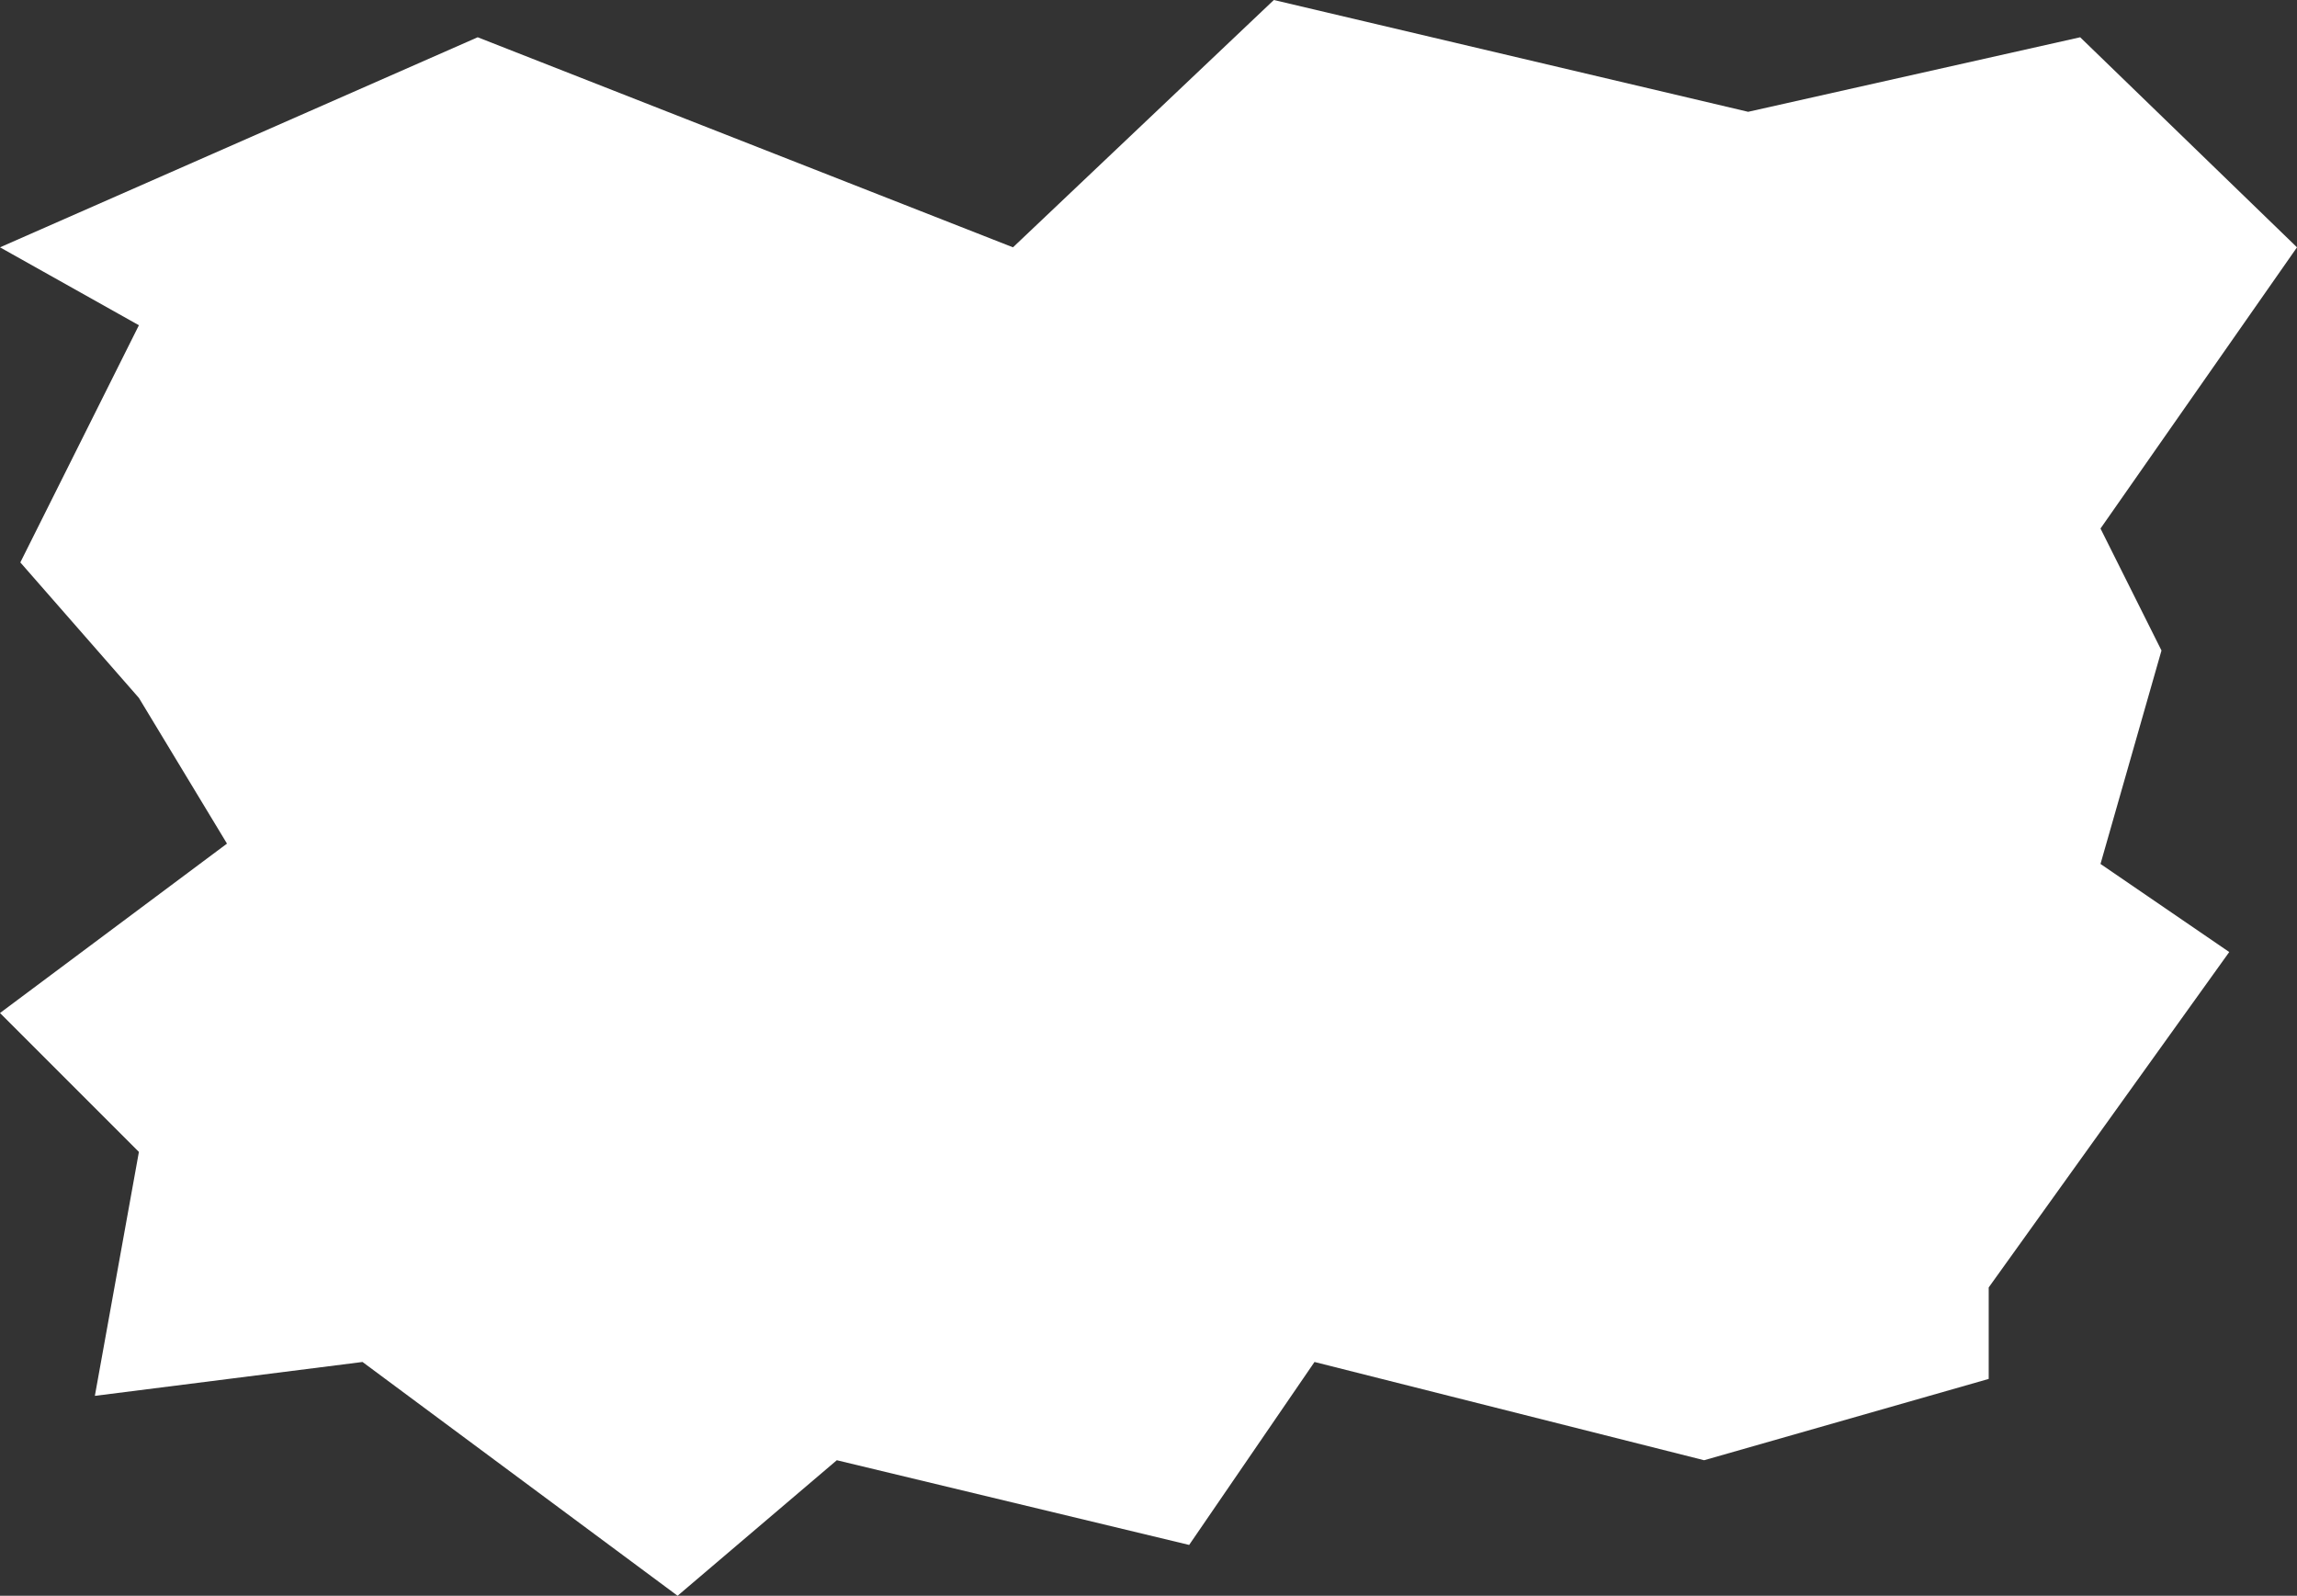
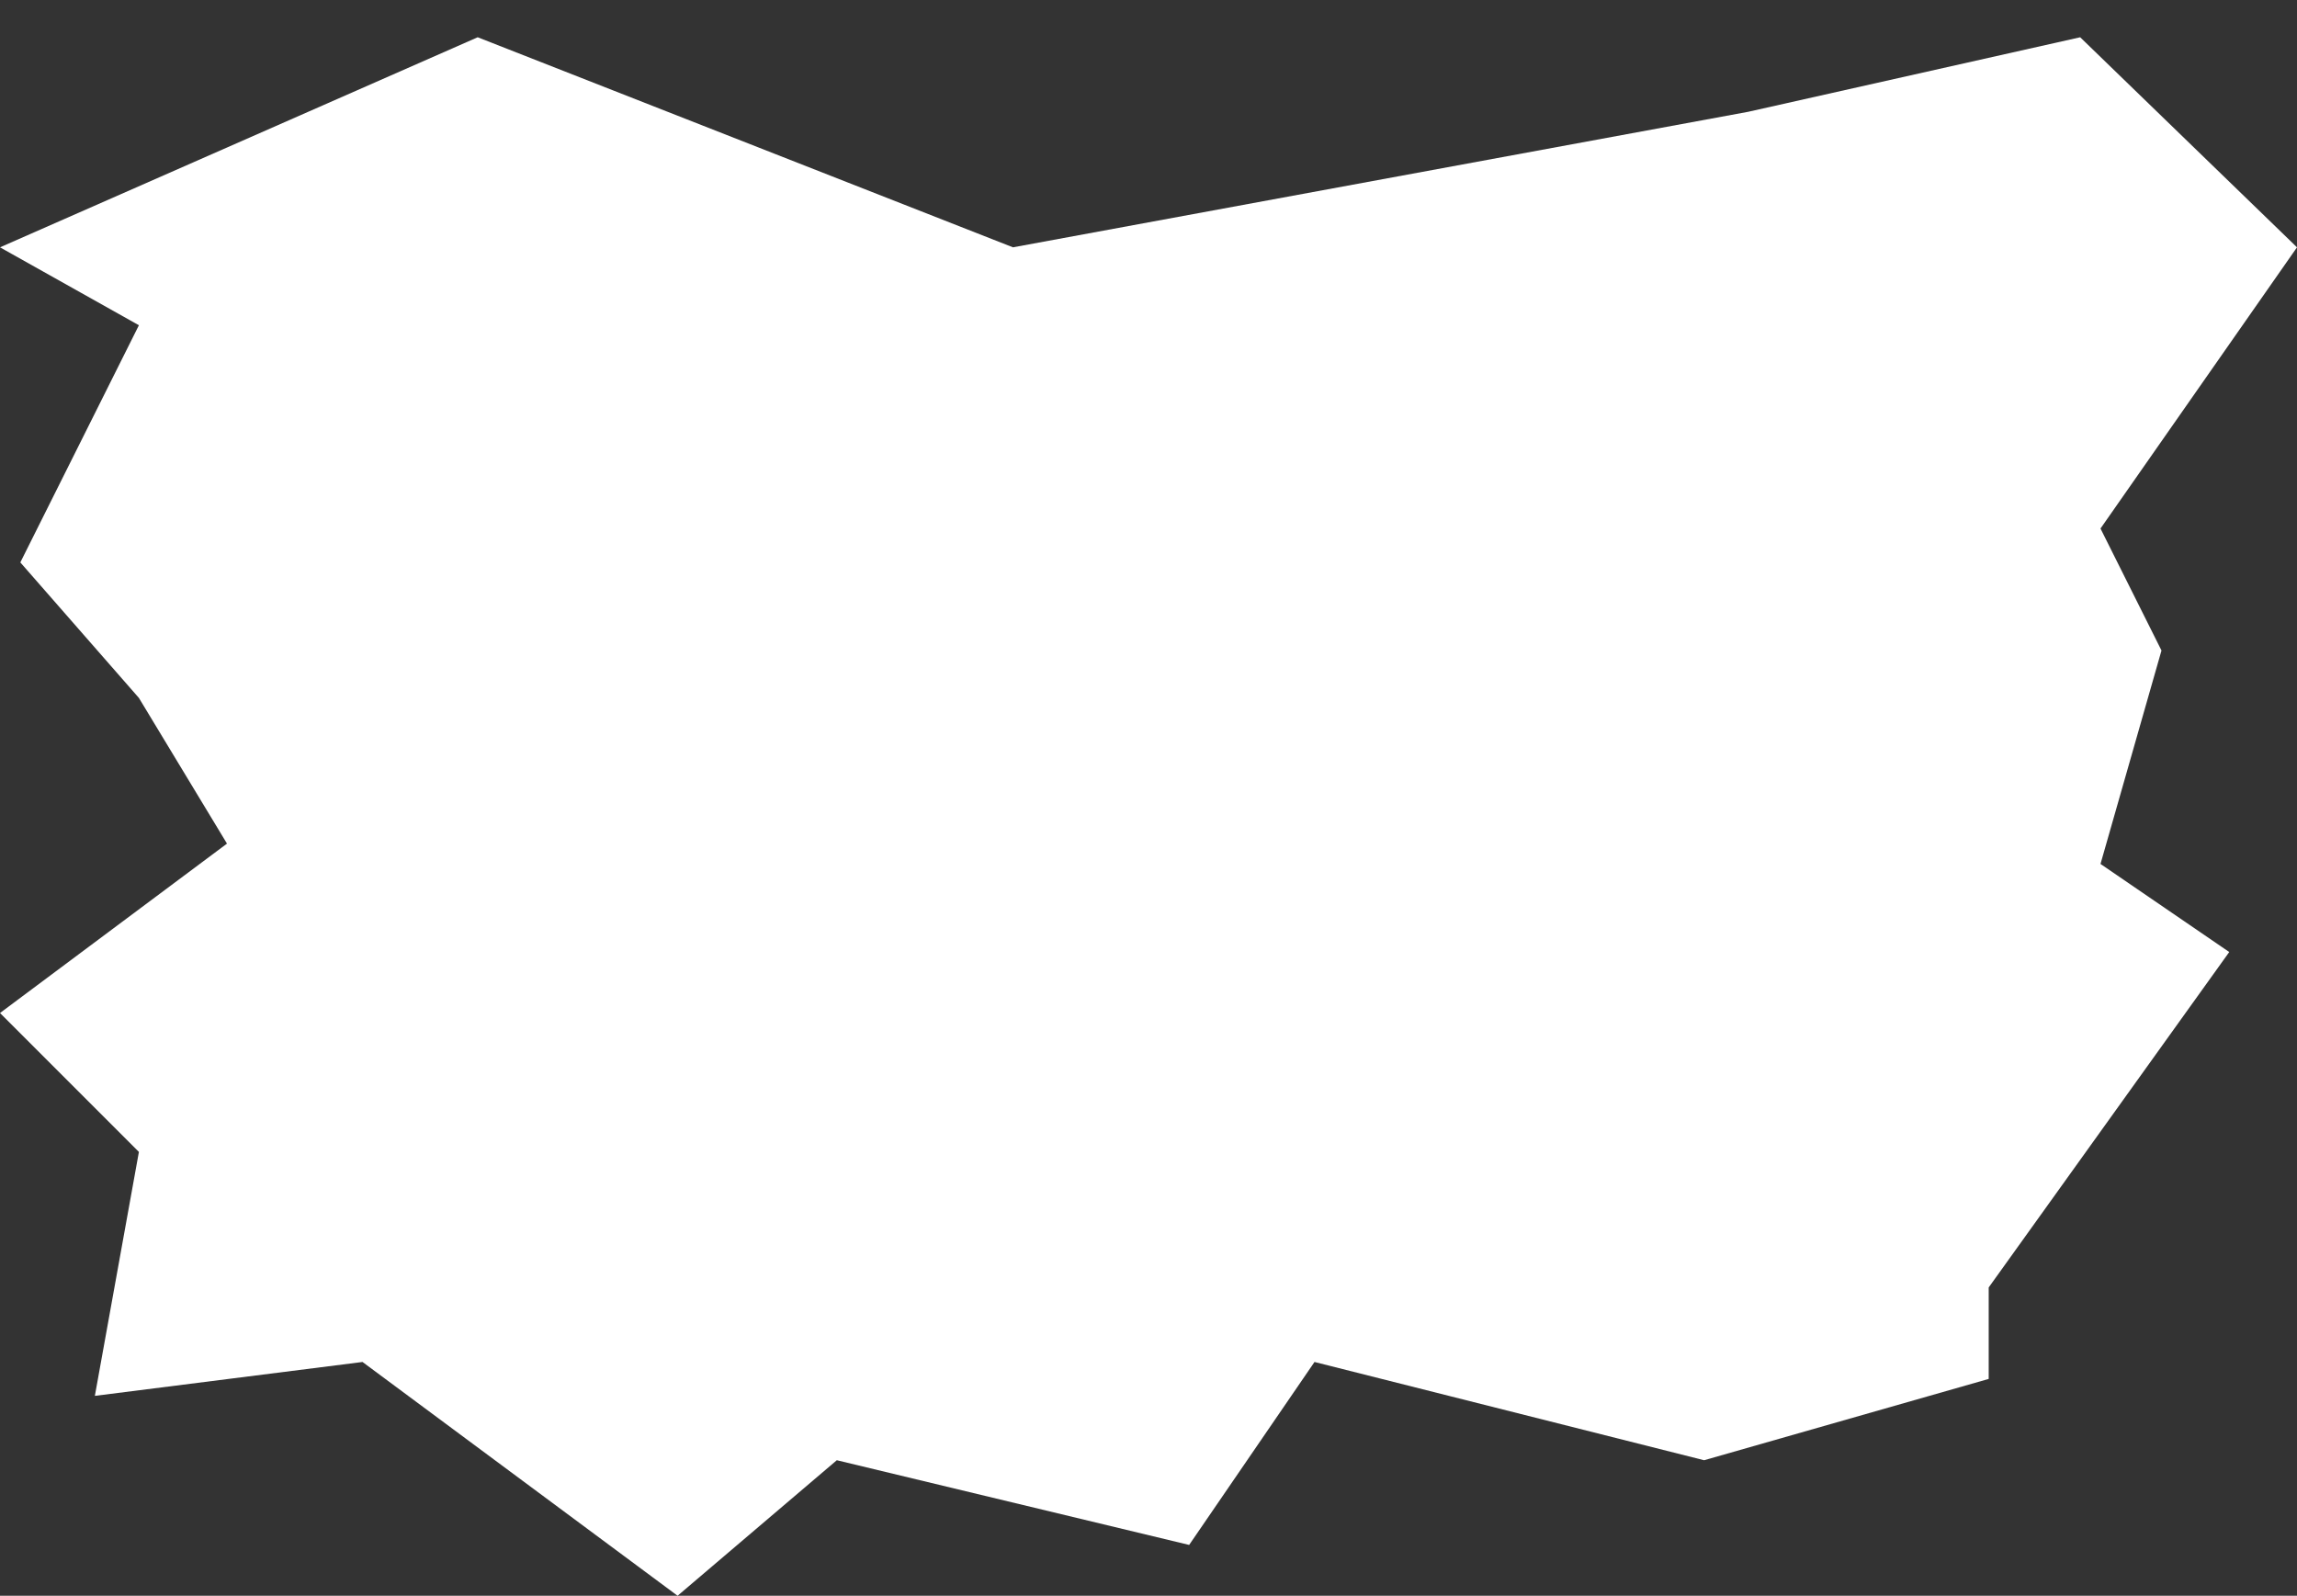
<svg xmlns="http://www.w3.org/2000/svg" width="678" height="471" viewBox="0 0 678 471" fill="none">
  <rect x="0" y="0" width="678" height="471" fill="#333333" stroke="none" />
-   <path d="M67 249L41 206L6 166L41 96L0 73L141 11L299 73L376 0L516 33L614 11L678 73L620 156L638 192L620 255L658 281L587 380V407L503 431L388 402L351 456L247 431L200 471L107 402L28 412L41 340L0 299L67 249Z" fill="white" />
+   <path d="M67 249L41 206L6 166L41 96L0 73L141 11L299 73L516 33L614 11L678 73L620 156L638 192L620 255L658 281L587 380V407L503 431L388 402L351 456L247 431L200 471L107 402L28 412L41 340L0 299L67 249Z" fill="white" />
</svg>